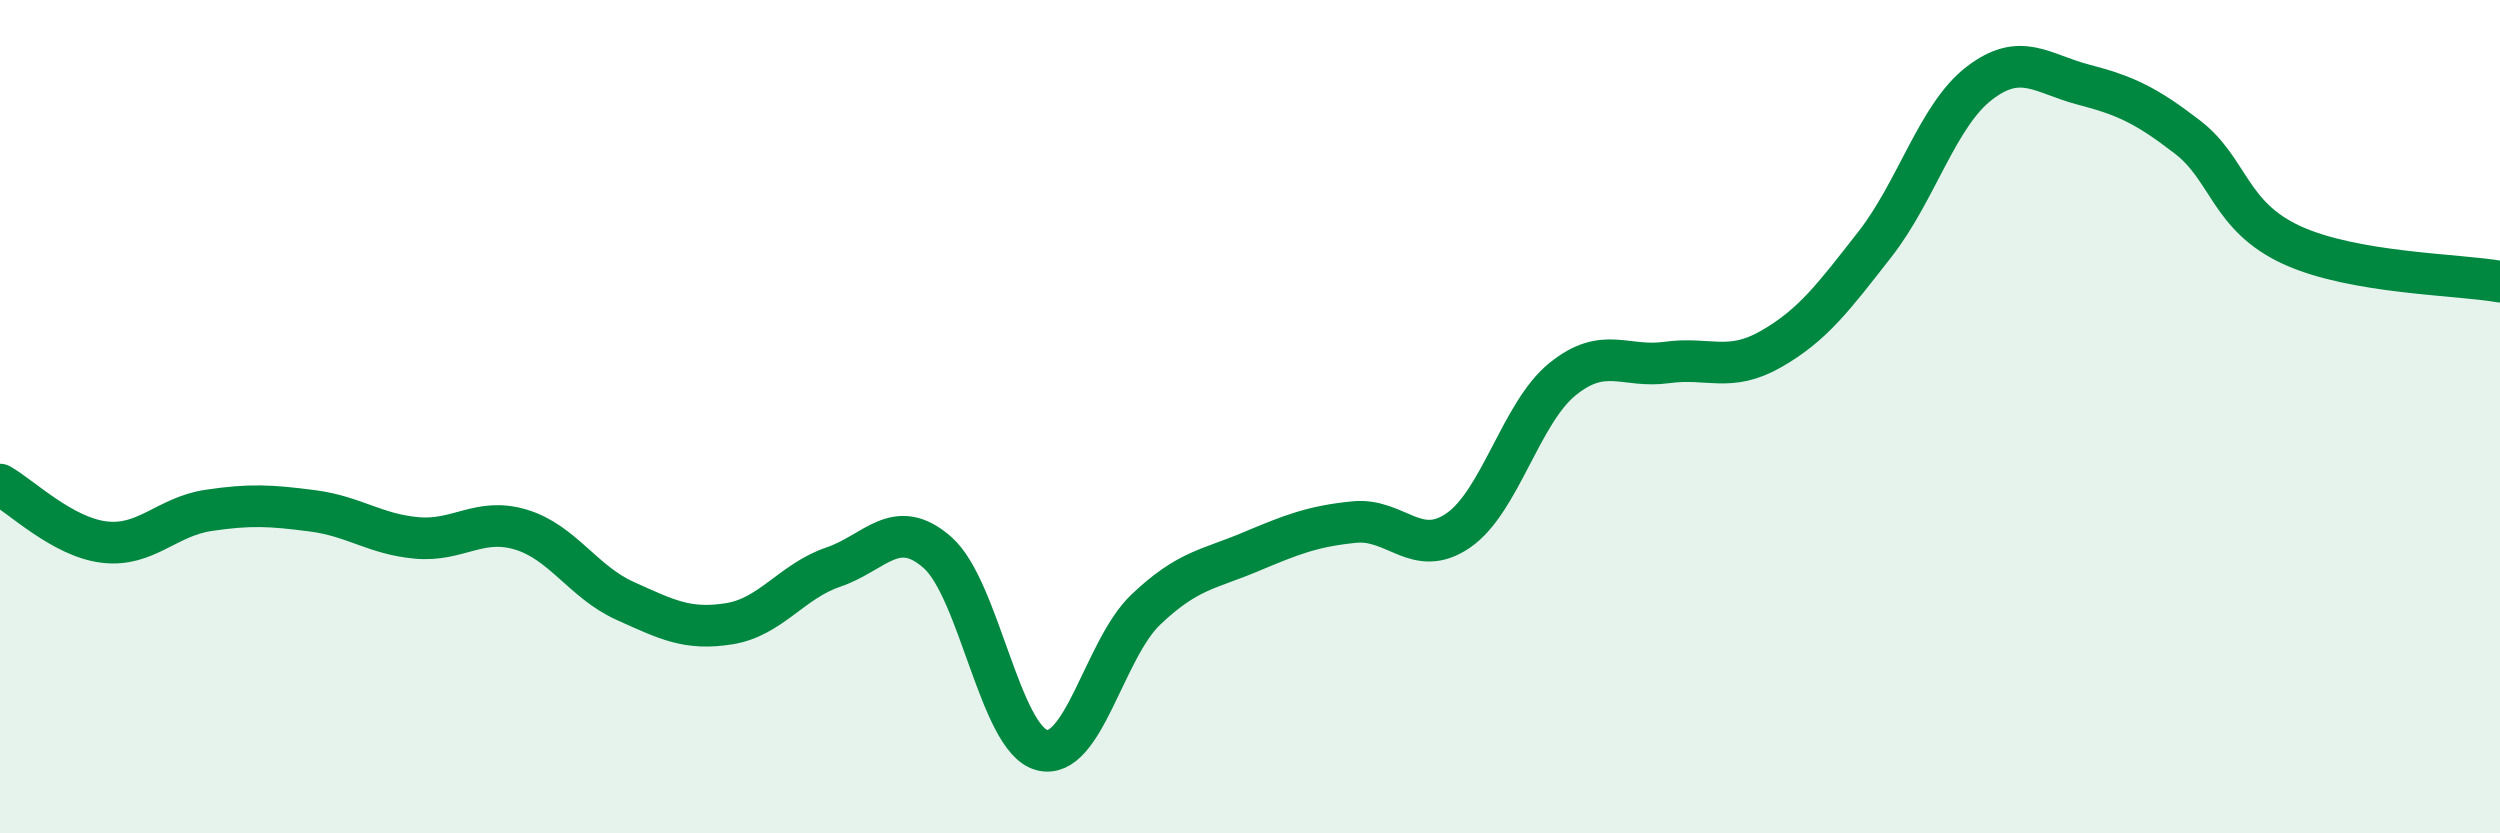
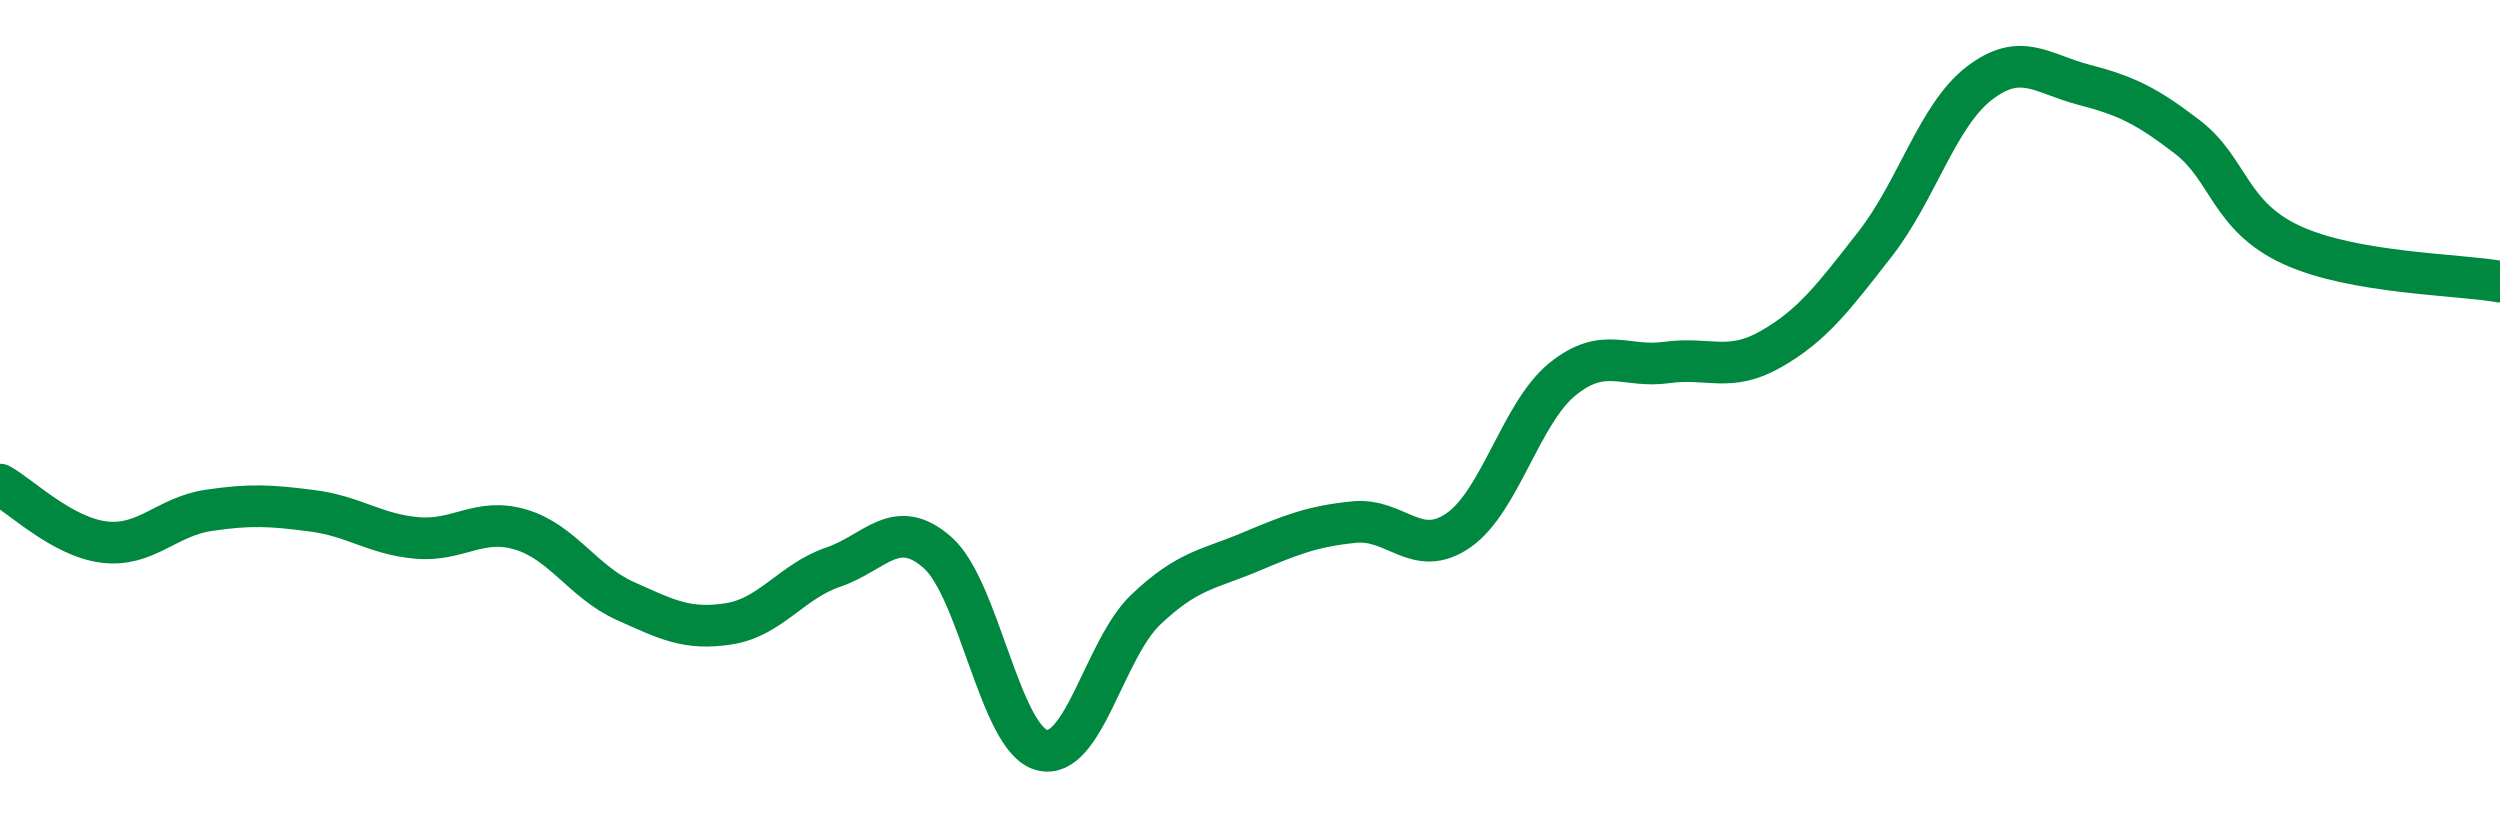
<svg xmlns="http://www.w3.org/2000/svg" width="60" height="20" viewBox="0 0 60 20">
-   <path d="M 0,11.63 C 0.5,11.91 1.5,12.89 2.5,13.01 C 3.5,13.13 4,12.4 5,12.25 C 6,12.1 6.5,12.13 7.5,12.26 C 8.5,12.39 9,12.82 10,12.91 C 11,13 11.5,12.41 12.5,12.71 C 13.5,13.01 14,13.97 15,14.42 C 16,14.87 16.5,15.13 17.5,14.97 C 18.5,14.81 19,13.95 20,13.61 C 21,13.27 21.5,12.38 22.5,13.26 C 23.5,14.14 24,17.73 25,18 C 26,18.27 26.5,15.58 27.5,14.63 C 28.5,13.68 29,13.67 30,13.25 C 31,12.83 31.5,12.63 32.5,12.53 C 33.5,12.43 34,13.42 35,12.73 C 36,12.04 36.5,9.91 37.5,9.1 C 38.5,8.29 39,8.84 40,8.7 C 41,8.56 41.5,8.95 42.5,8.38 C 43.5,7.81 44,7.14 45,5.86 C 46,4.58 46.5,2.77 47.5,2 C 48.5,1.23 49,1.77 50,2.03 C 51,2.29 51.5,2.52 52.5,3.29 C 53.5,4.06 53.5,5.19 55,5.88 C 56.5,6.57 59,6.58 60,6.76L60 20L0 20Z" fill="#008740" opacity="0.1" stroke-linecap="round" stroke-linejoin="round" />
  <path d="M 0,11.63 C 0.5,11.91 1.5,12.89 2.5,13.01 C 3.5,13.13 4,12.4 5,12.25 C 6,12.1 6.5,12.13 7.5,12.26 C 8.5,12.39 9,12.82 10,12.91 C 11,13 11.5,12.41 12.5,12.71 C 13.5,13.01 14,13.97 15,14.42 C 16,14.87 16.5,15.13 17.5,14.97 C 18.5,14.81 19,13.95 20,13.61 C 21,13.27 21.5,12.38 22.5,13.26 C 23.5,14.14 24,17.73 25,18 C 26,18.27 26.5,15.58 27.5,14.63 C 28.5,13.68 29,13.67 30,13.25 C 31,12.83 31.5,12.63 32.5,12.53 C 33.5,12.43 34,13.42 35,12.73 C 36,12.04 36.5,9.91 37.5,9.1 C 38.5,8.29 39,8.84 40,8.7 C 41,8.56 41.5,8.95 42.5,8.38 C 43.5,7.81 44,7.14 45,5.86 C 46,4.58 46.5,2.77 47.5,2 C 48.5,1.23 49,1.77 50,2.03 C 51,2.29 51.5,2.52 52.5,3.29 C 53.5,4.06 53.5,5.19 55,5.88 C 56.5,6.57 59,6.58 60,6.76" stroke="#008740" stroke-width="1" fill="none" stroke-linecap="round" stroke-linejoin="round" />
</svg>